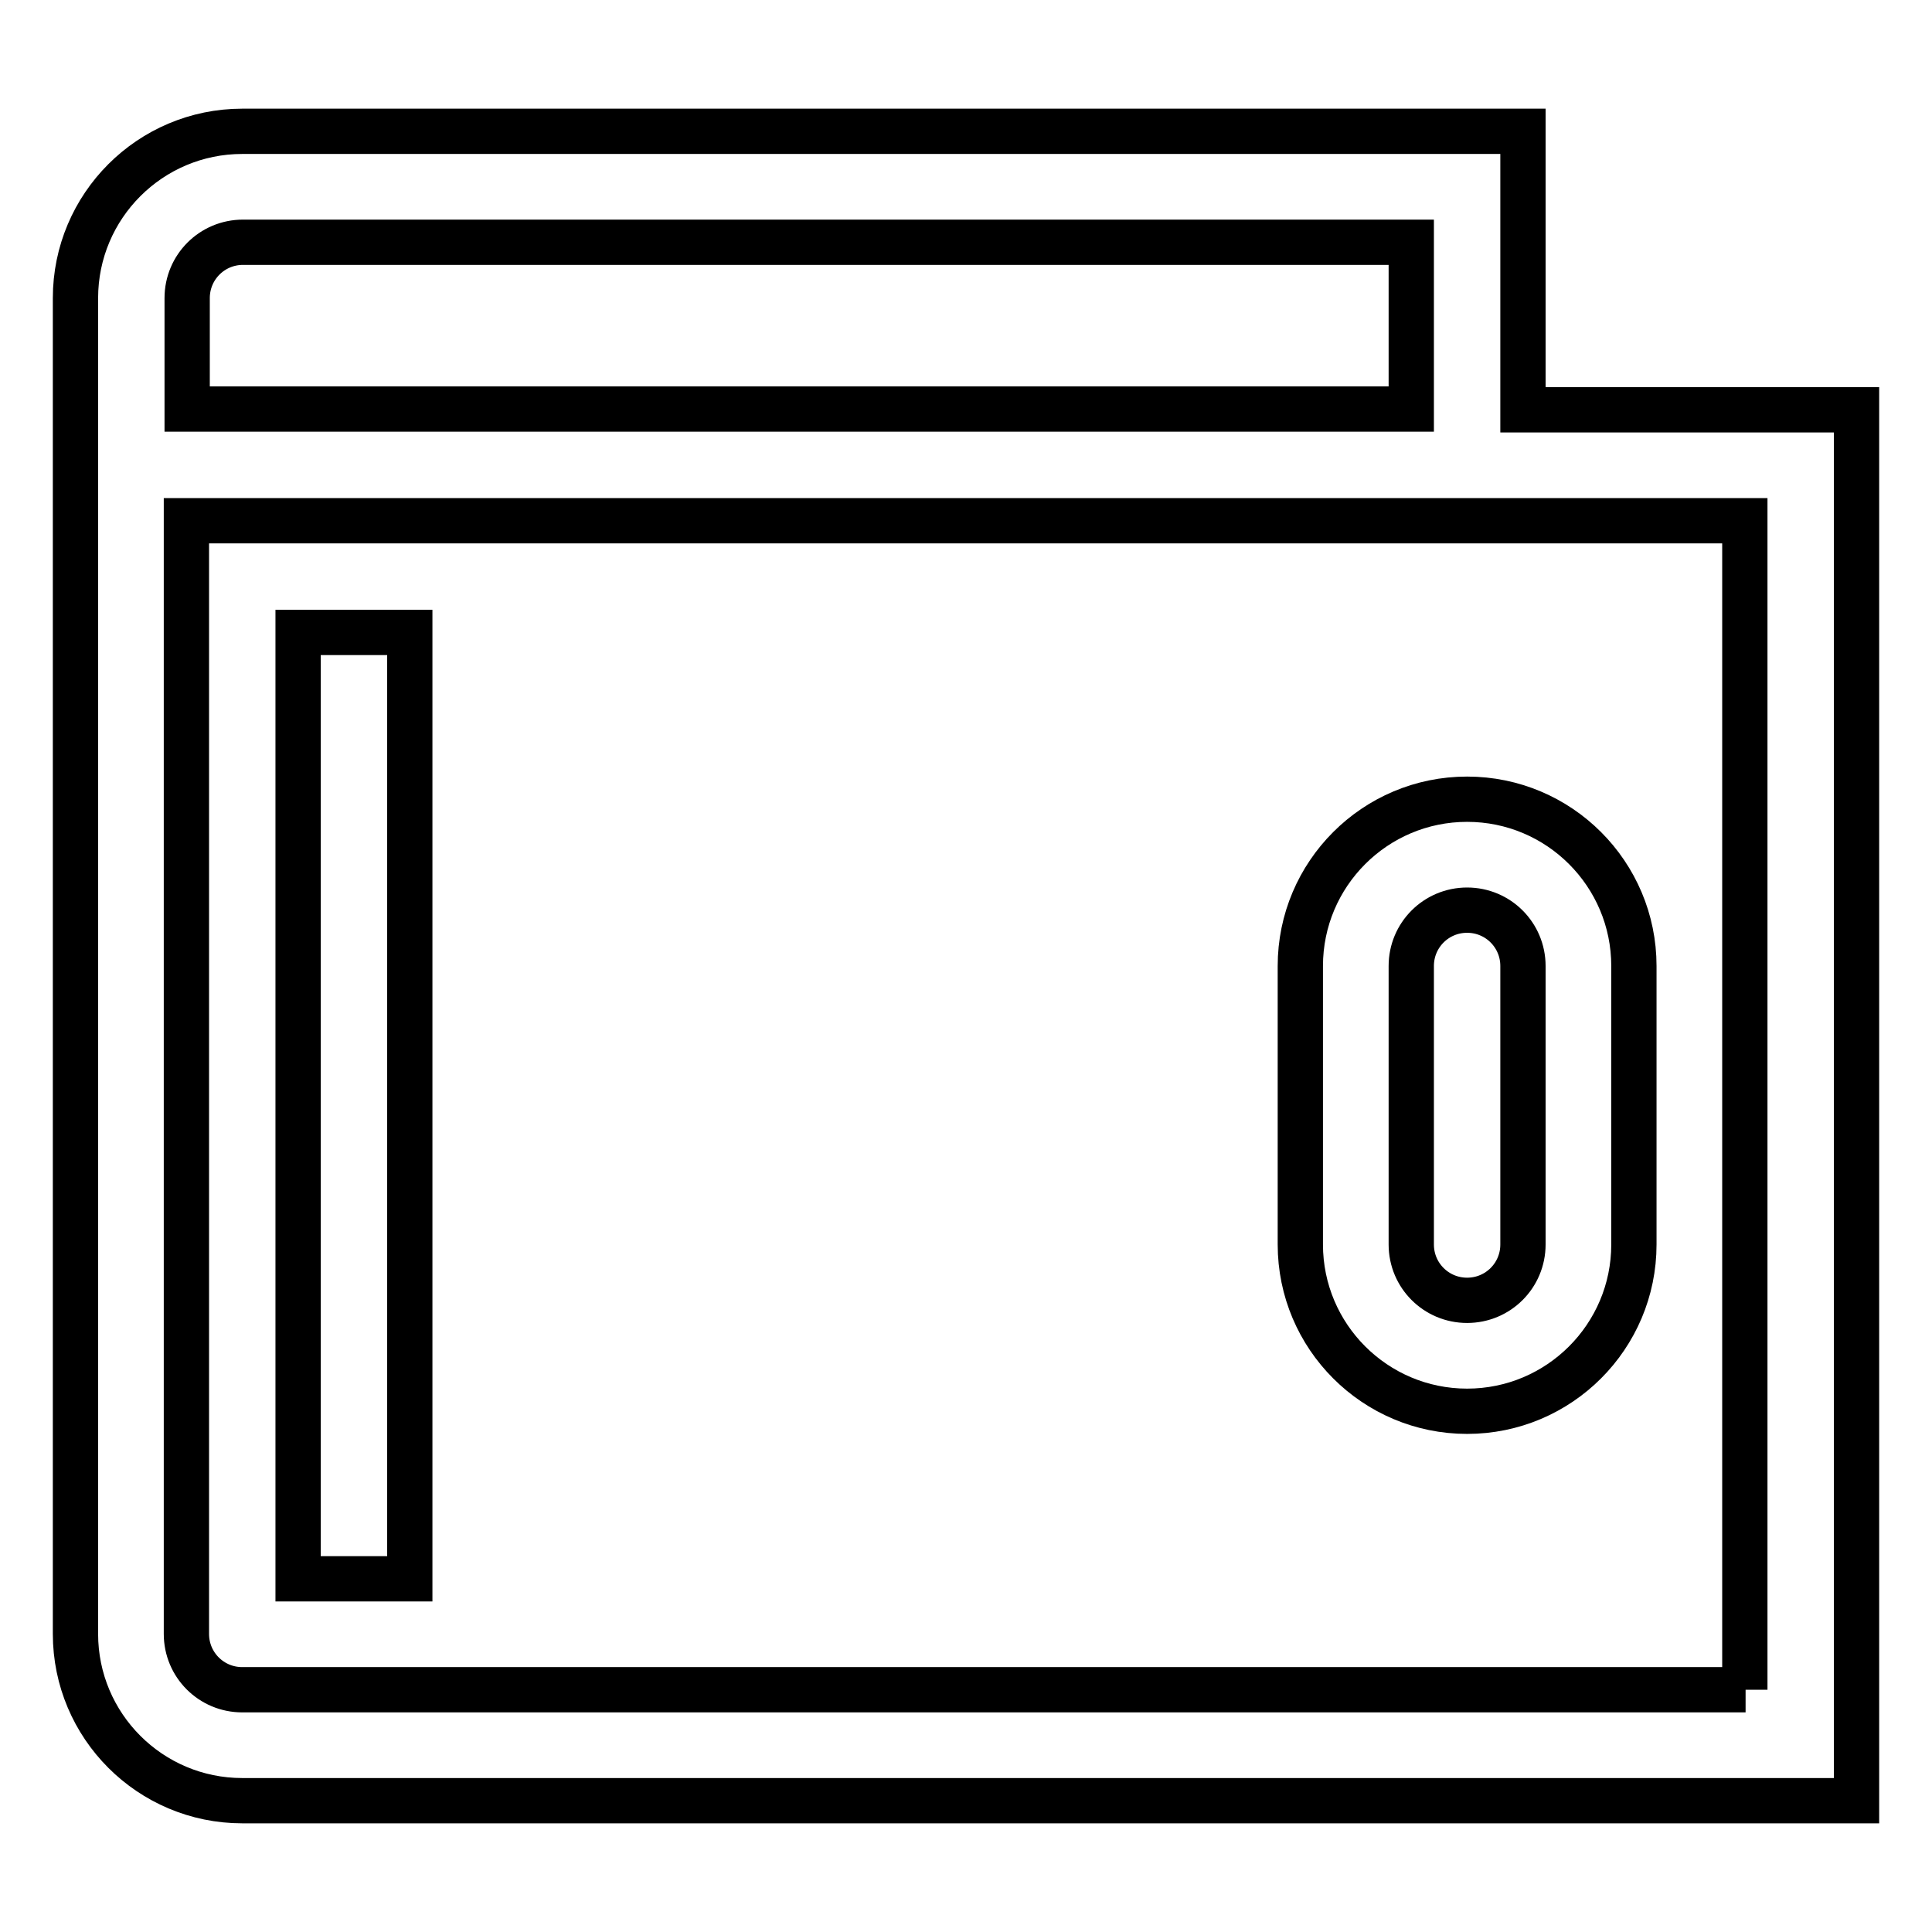
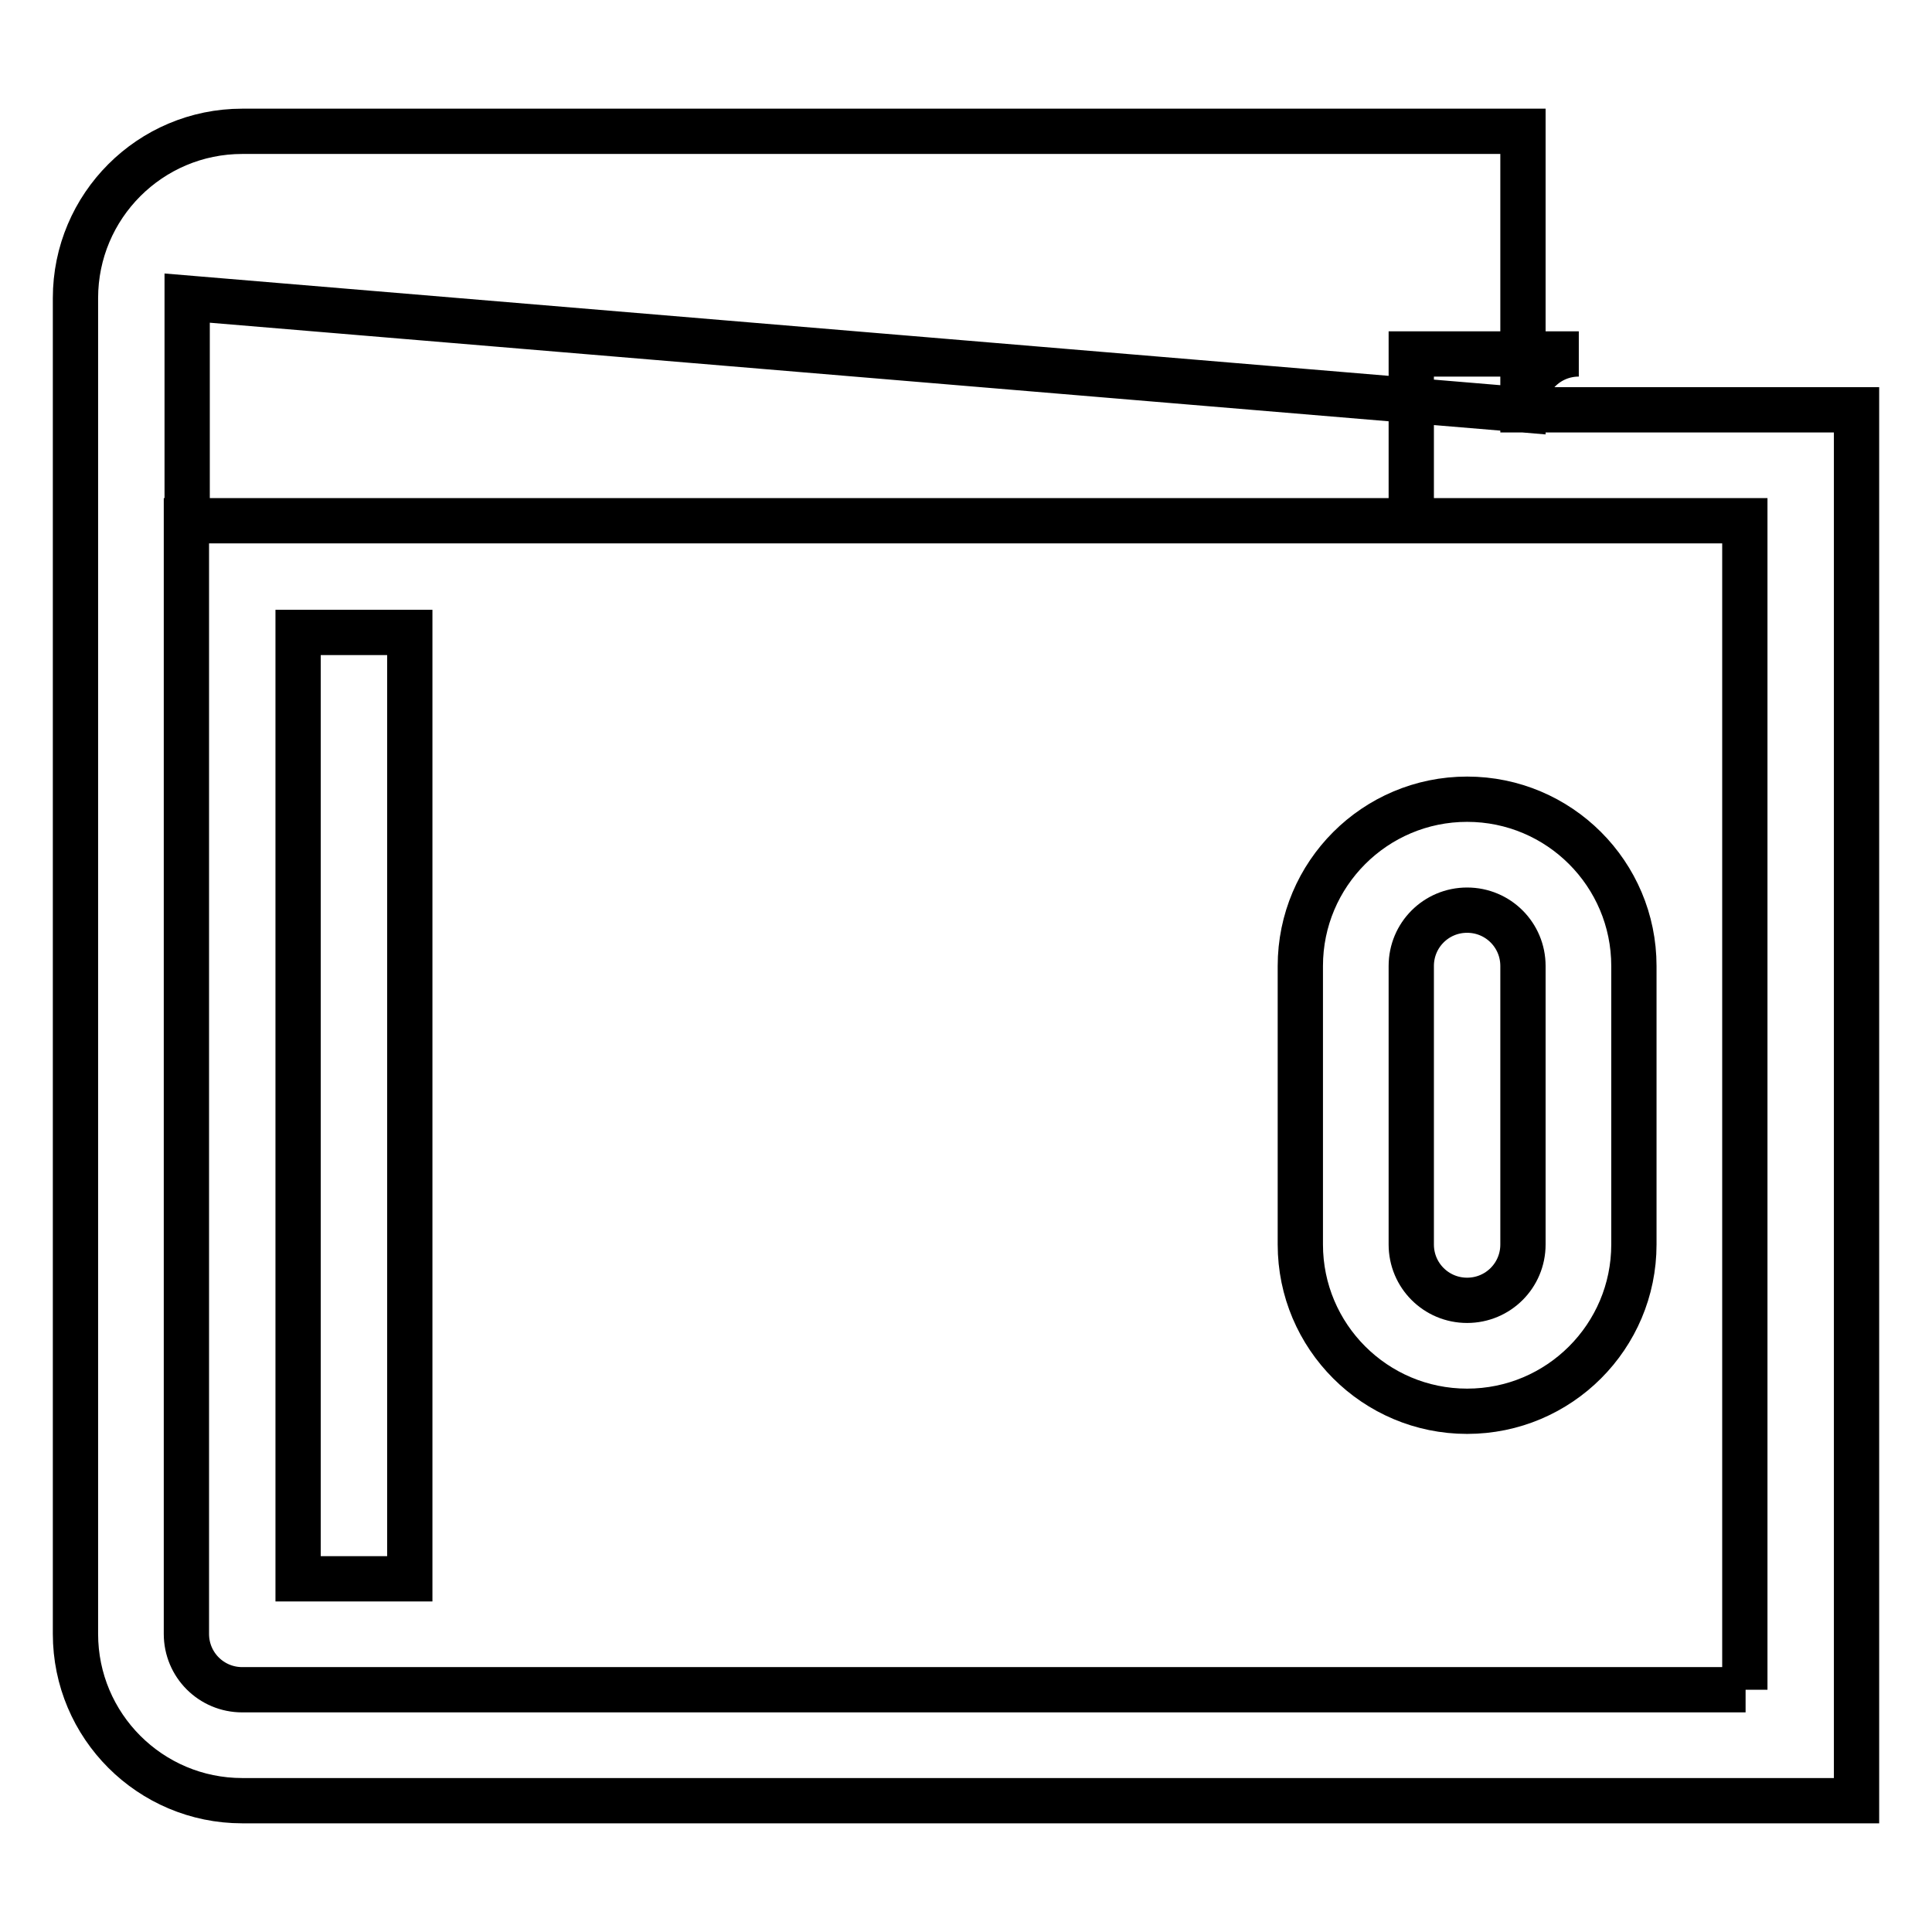
<svg xmlns="http://www.w3.org/2000/svg" version="1.1" x="0px" y="0px" viewBox="0 0 256 256" enable-background="new 0 0 256 256" xml:space="preserve">
  <g>
-     <path stroke-width="6" fill-opacity="0" stroke="#000000" d="M194.4,187c12.2,0,22.1-9.9,22.1-22.1V128c0-12.2-9.9-22.1-22.1-22.1s-22.1,9.9-22.1,22.1v36.9 C172.3,177.1,182.2,187,194.4,187z M187,128c0-4.1,3.3-7.4,7.4-7.4c4.1,0,7.4,3.3,7.4,7.4v36.9c0,4.1-3.3,7.4-7.4,7.4 c-4.1,0-7.4-3.3-7.4-7.4V128z M39.5,83.8h14.8v125.4H39.5V83.8z M201.8,54.3V17.4H32.1C19.9,17.4,10,27.3,10,39.5v177 c0,12.2,9.9,22.1,22.1,22.1H246V54.3H201.8L201.8,54.3z M24.8,39.5c0-4.1,3.3-7.4,7.4-7.4H187v22.1H24.8V39.5z M231.3,223.9H32.1 c-4.1,0-7.4-3.3-7.4-7.4V69h206.5V223.9z" />
+     <path stroke-width="6" fill-opacity="0" stroke="#000000" d="M194.4,187c12.2,0,22.1-9.9,22.1-22.1V128c0-12.2-9.9-22.1-22.1-22.1s-22.1,9.9-22.1,22.1v36.9 C172.3,177.1,182.2,187,194.4,187z M187,128c0-4.1,3.3-7.4,7.4-7.4c4.1,0,7.4,3.3,7.4,7.4v36.9c0,4.1-3.3,7.4-7.4,7.4 c-4.1,0-7.4-3.3-7.4-7.4V128z M39.5,83.8h14.8v125.4H39.5V83.8z M201.8,54.3V17.4H32.1C19.9,17.4,10,27.3,10,39.5v177 c0,12.2,9.9,22.1,22.1,22.1H246V54.3H201.8L201.8,54.3z c0-4.1,3.3-7.4,7.4-7.4H187v22.1H24.8V39.5z M231.3,223.9H32.1 c-4.1,0-7.4-3.3-7.4-7.4V69h206.5V223.9z" />
  </g>
</svg>